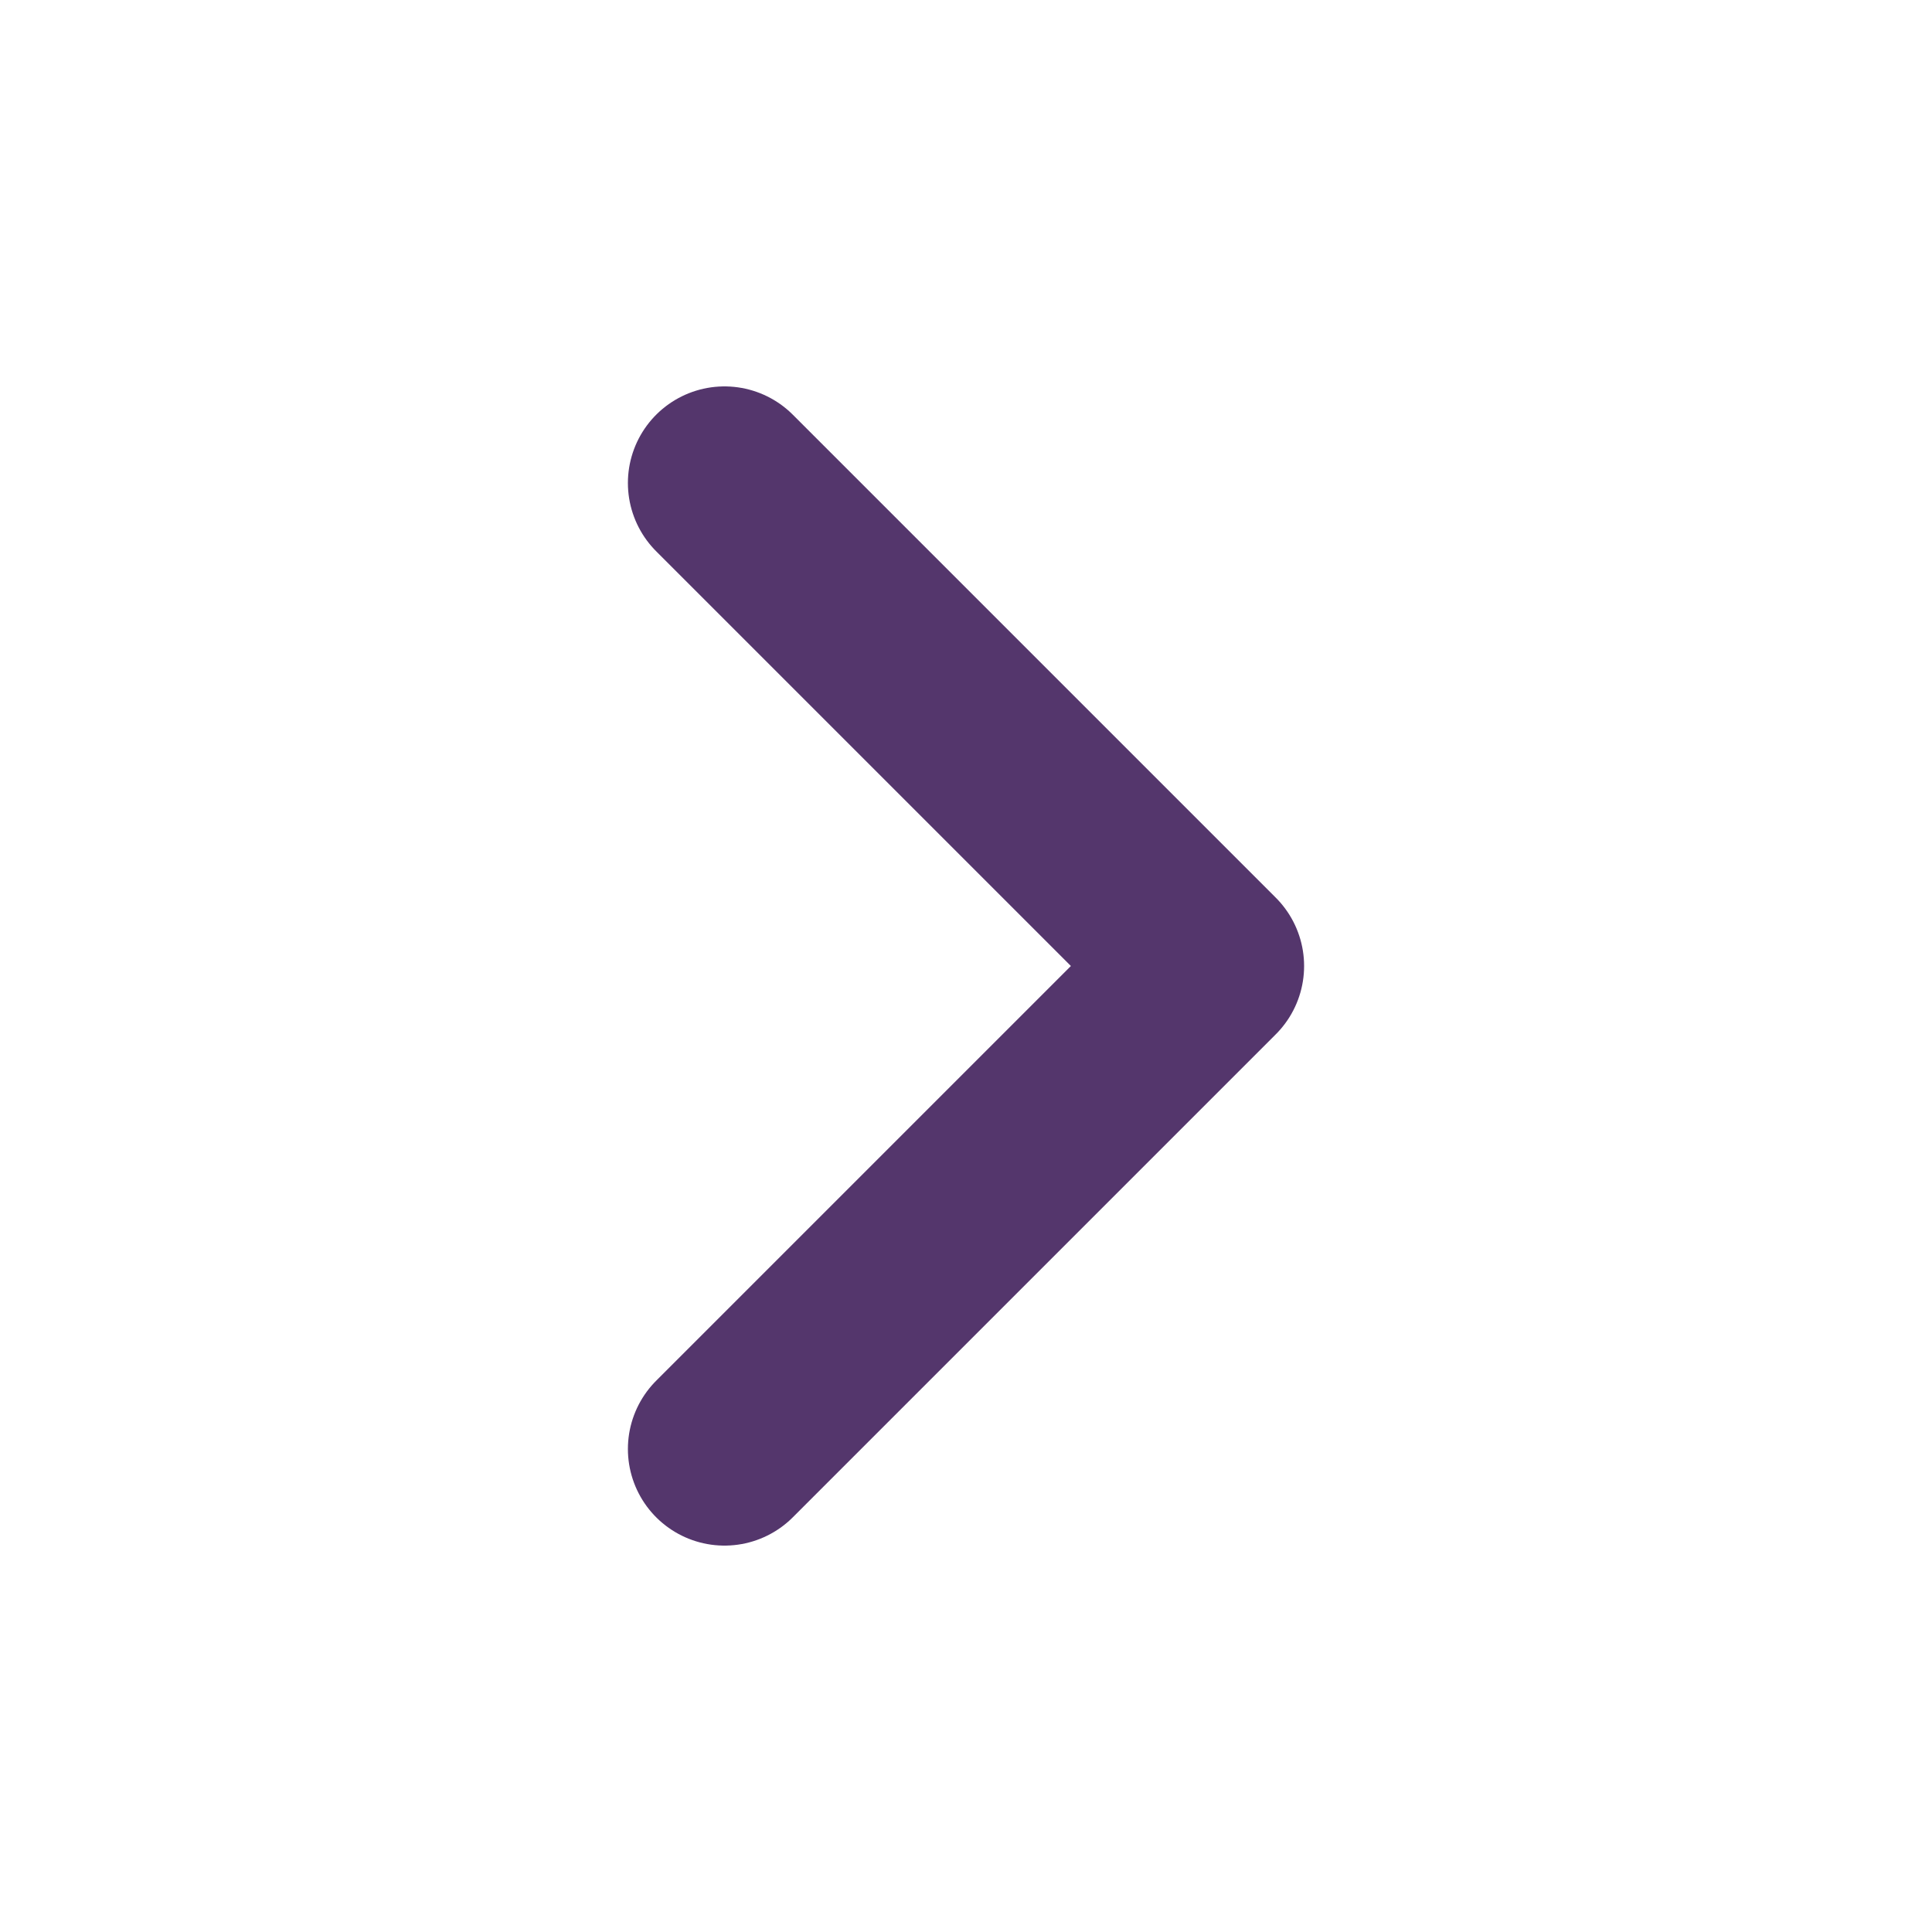
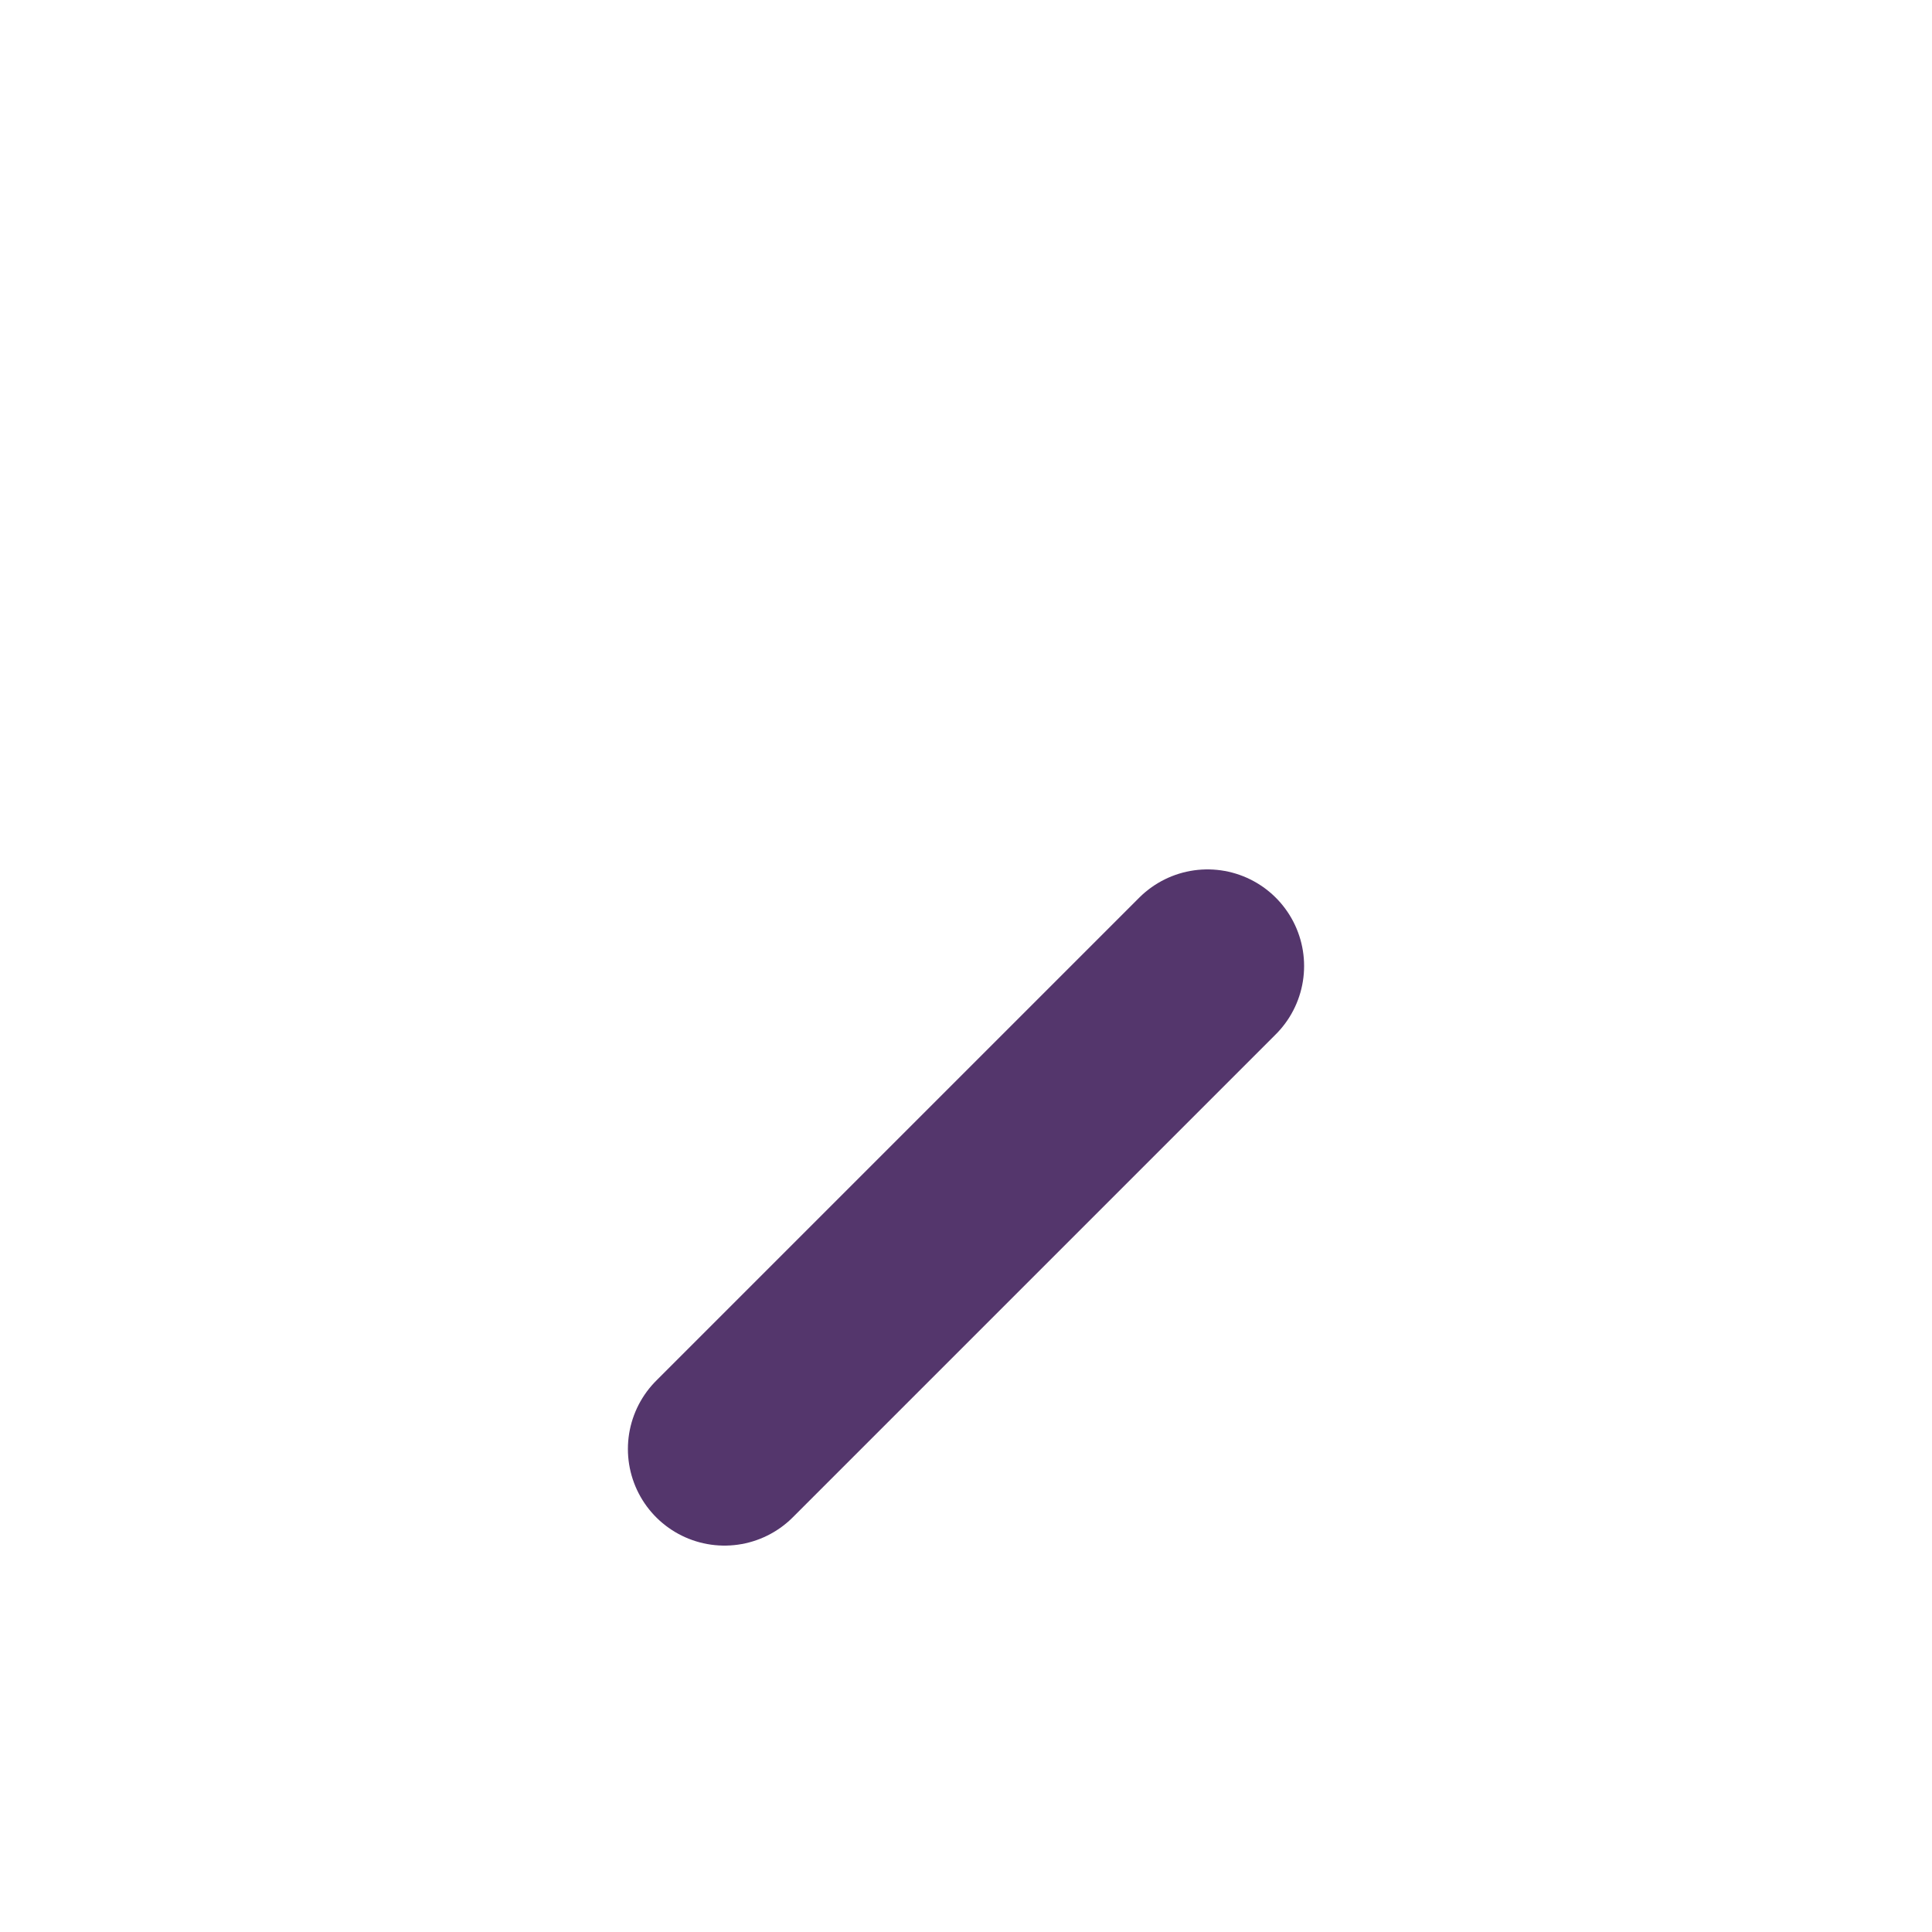
<svg xmlns="http://www.w3.org/2000/svg" width="20" height="20" viewBox="0 0 20 20" fill="none">
  <g id="chevron-left">
-     <path id="Vector" d="M7.5 15L12.5 10L7.5 5" stroke="#54366C" stroke-width="2" stroke-linecap="round" stroke-linejoin="round" />
+     <path id="Vector" d="M7.5 15L12.5 10" stroke="#54366C" stroke-width="2" stroke-linecap="round" stroke-linejoin="round" />
  </g>
</svg>